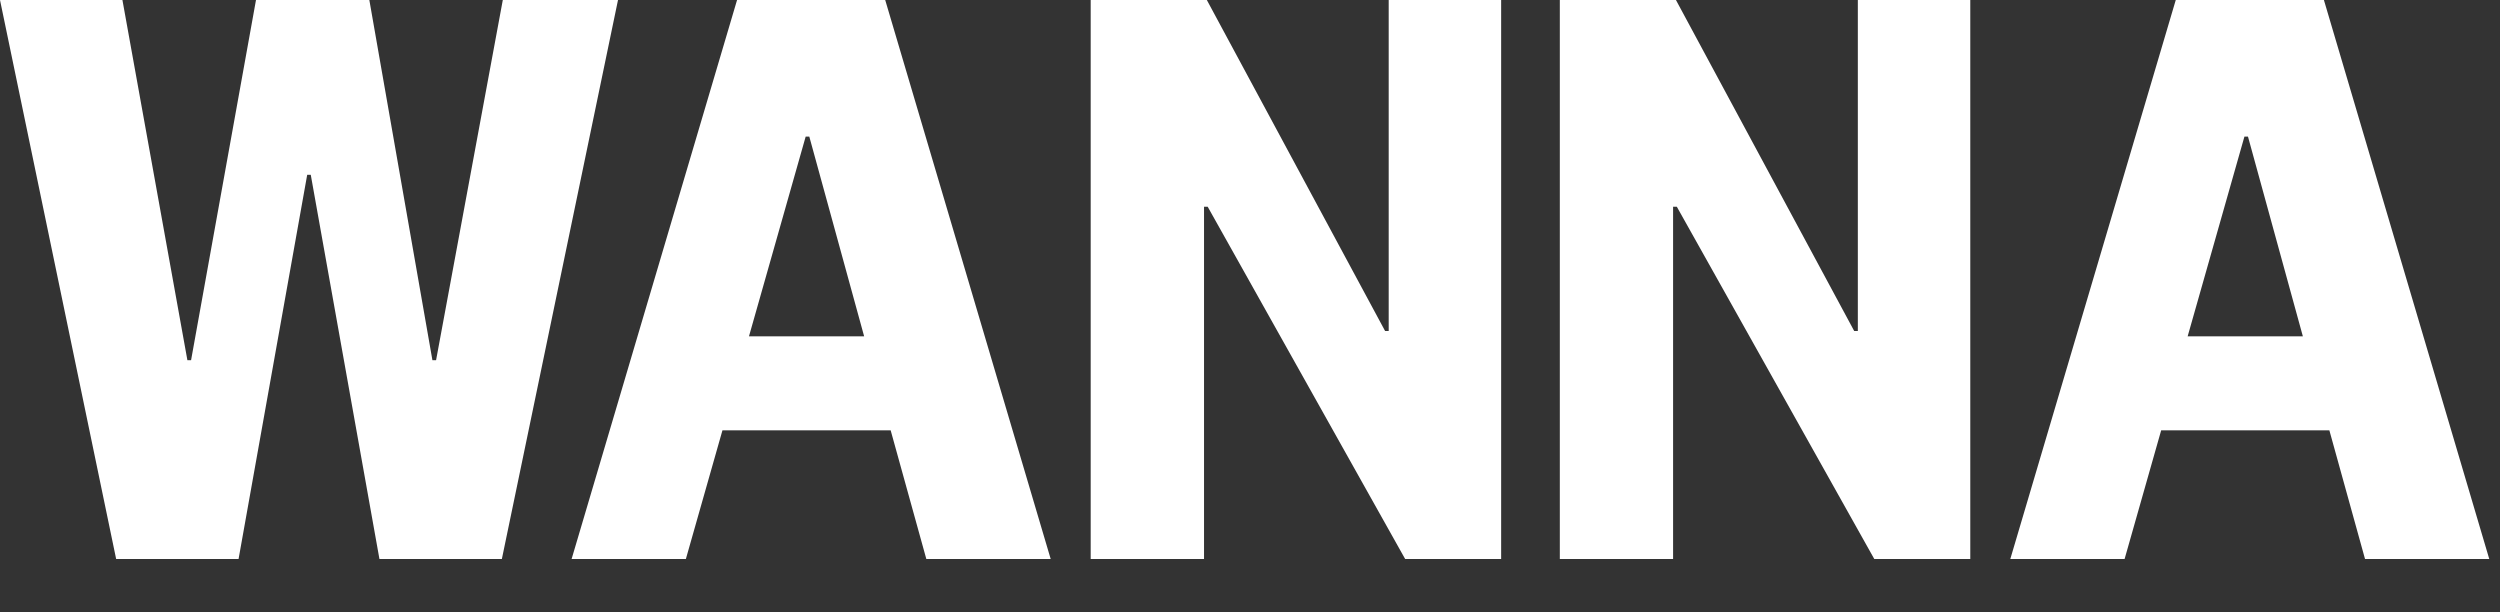
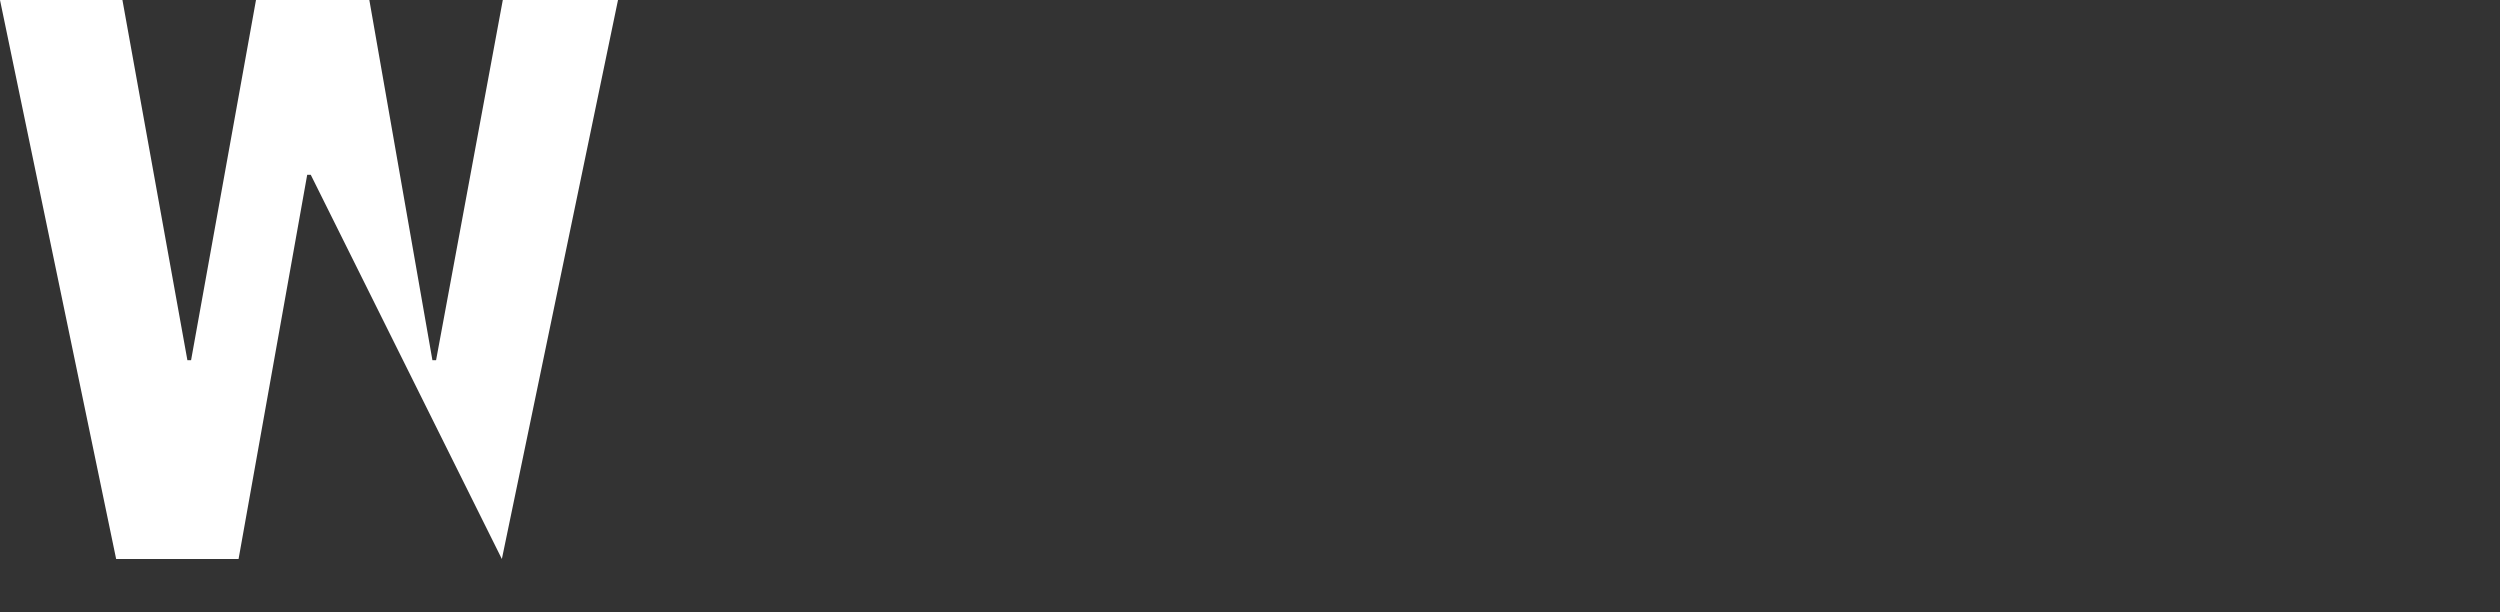
<svg xmlns="http://www.w3.org/2000/svg" width="98" height="24" viewBox="0 0 98 24" fill="none">
  <rect x="0" y="0" width="98" height="24" fill="#333333" stroke="none" />
-   <path d="M14.478 0L16.951 14.121H17.094L19.71 0H24.226L19.673 21.913H14.874L12.182 6.852H12.042L9.352 21.913H4.553L0 0H4.799L7.346 14.121H7.49L10.035 0H14.478Z" fill="white" />
-   <path d="M34.7 0L41.187 21.913H36.312L34.914 16.869H28.32L26.886 21.913H22.407L28.893 0H34.7ZM29.36 13.183H33.874L31.725 5.356H31.582L29.36 13.183Z" fill="white" />
-   <path d="M54.295 12.974H54.437V0H58.845V21.913H55.082L47.342 8.105H47.198V21.913H42.755V0H47.308L54.295 12.974Z" fill="white" />
-   <path d="M72.684 12.974H72.827V0H77.235V21.913H73.472L65.732 8.105H65.585V21.913H61.145V0H65.697L72.684 12.974Z" fill="white" />
-   <path d="M91.097 0L97.579 21.913H92.709L91.311 16.869H84.718L83.284 21.913H78.804L85.29 0H91.097ZM85.756 13.183H90.272L88.121 5.356H87.981L85.756 13.183Z" fill="white" />
+   <path d="M14.478 0L16.951 14.121H17.094L19.71 0H24.226L19.673 21.913L12.182 6.852H12.042L9.352 21.913H4.553L0 0H4.799L7.346 14.121H7.49L10.035 0H14.478Z" fill="white" />
</svg>